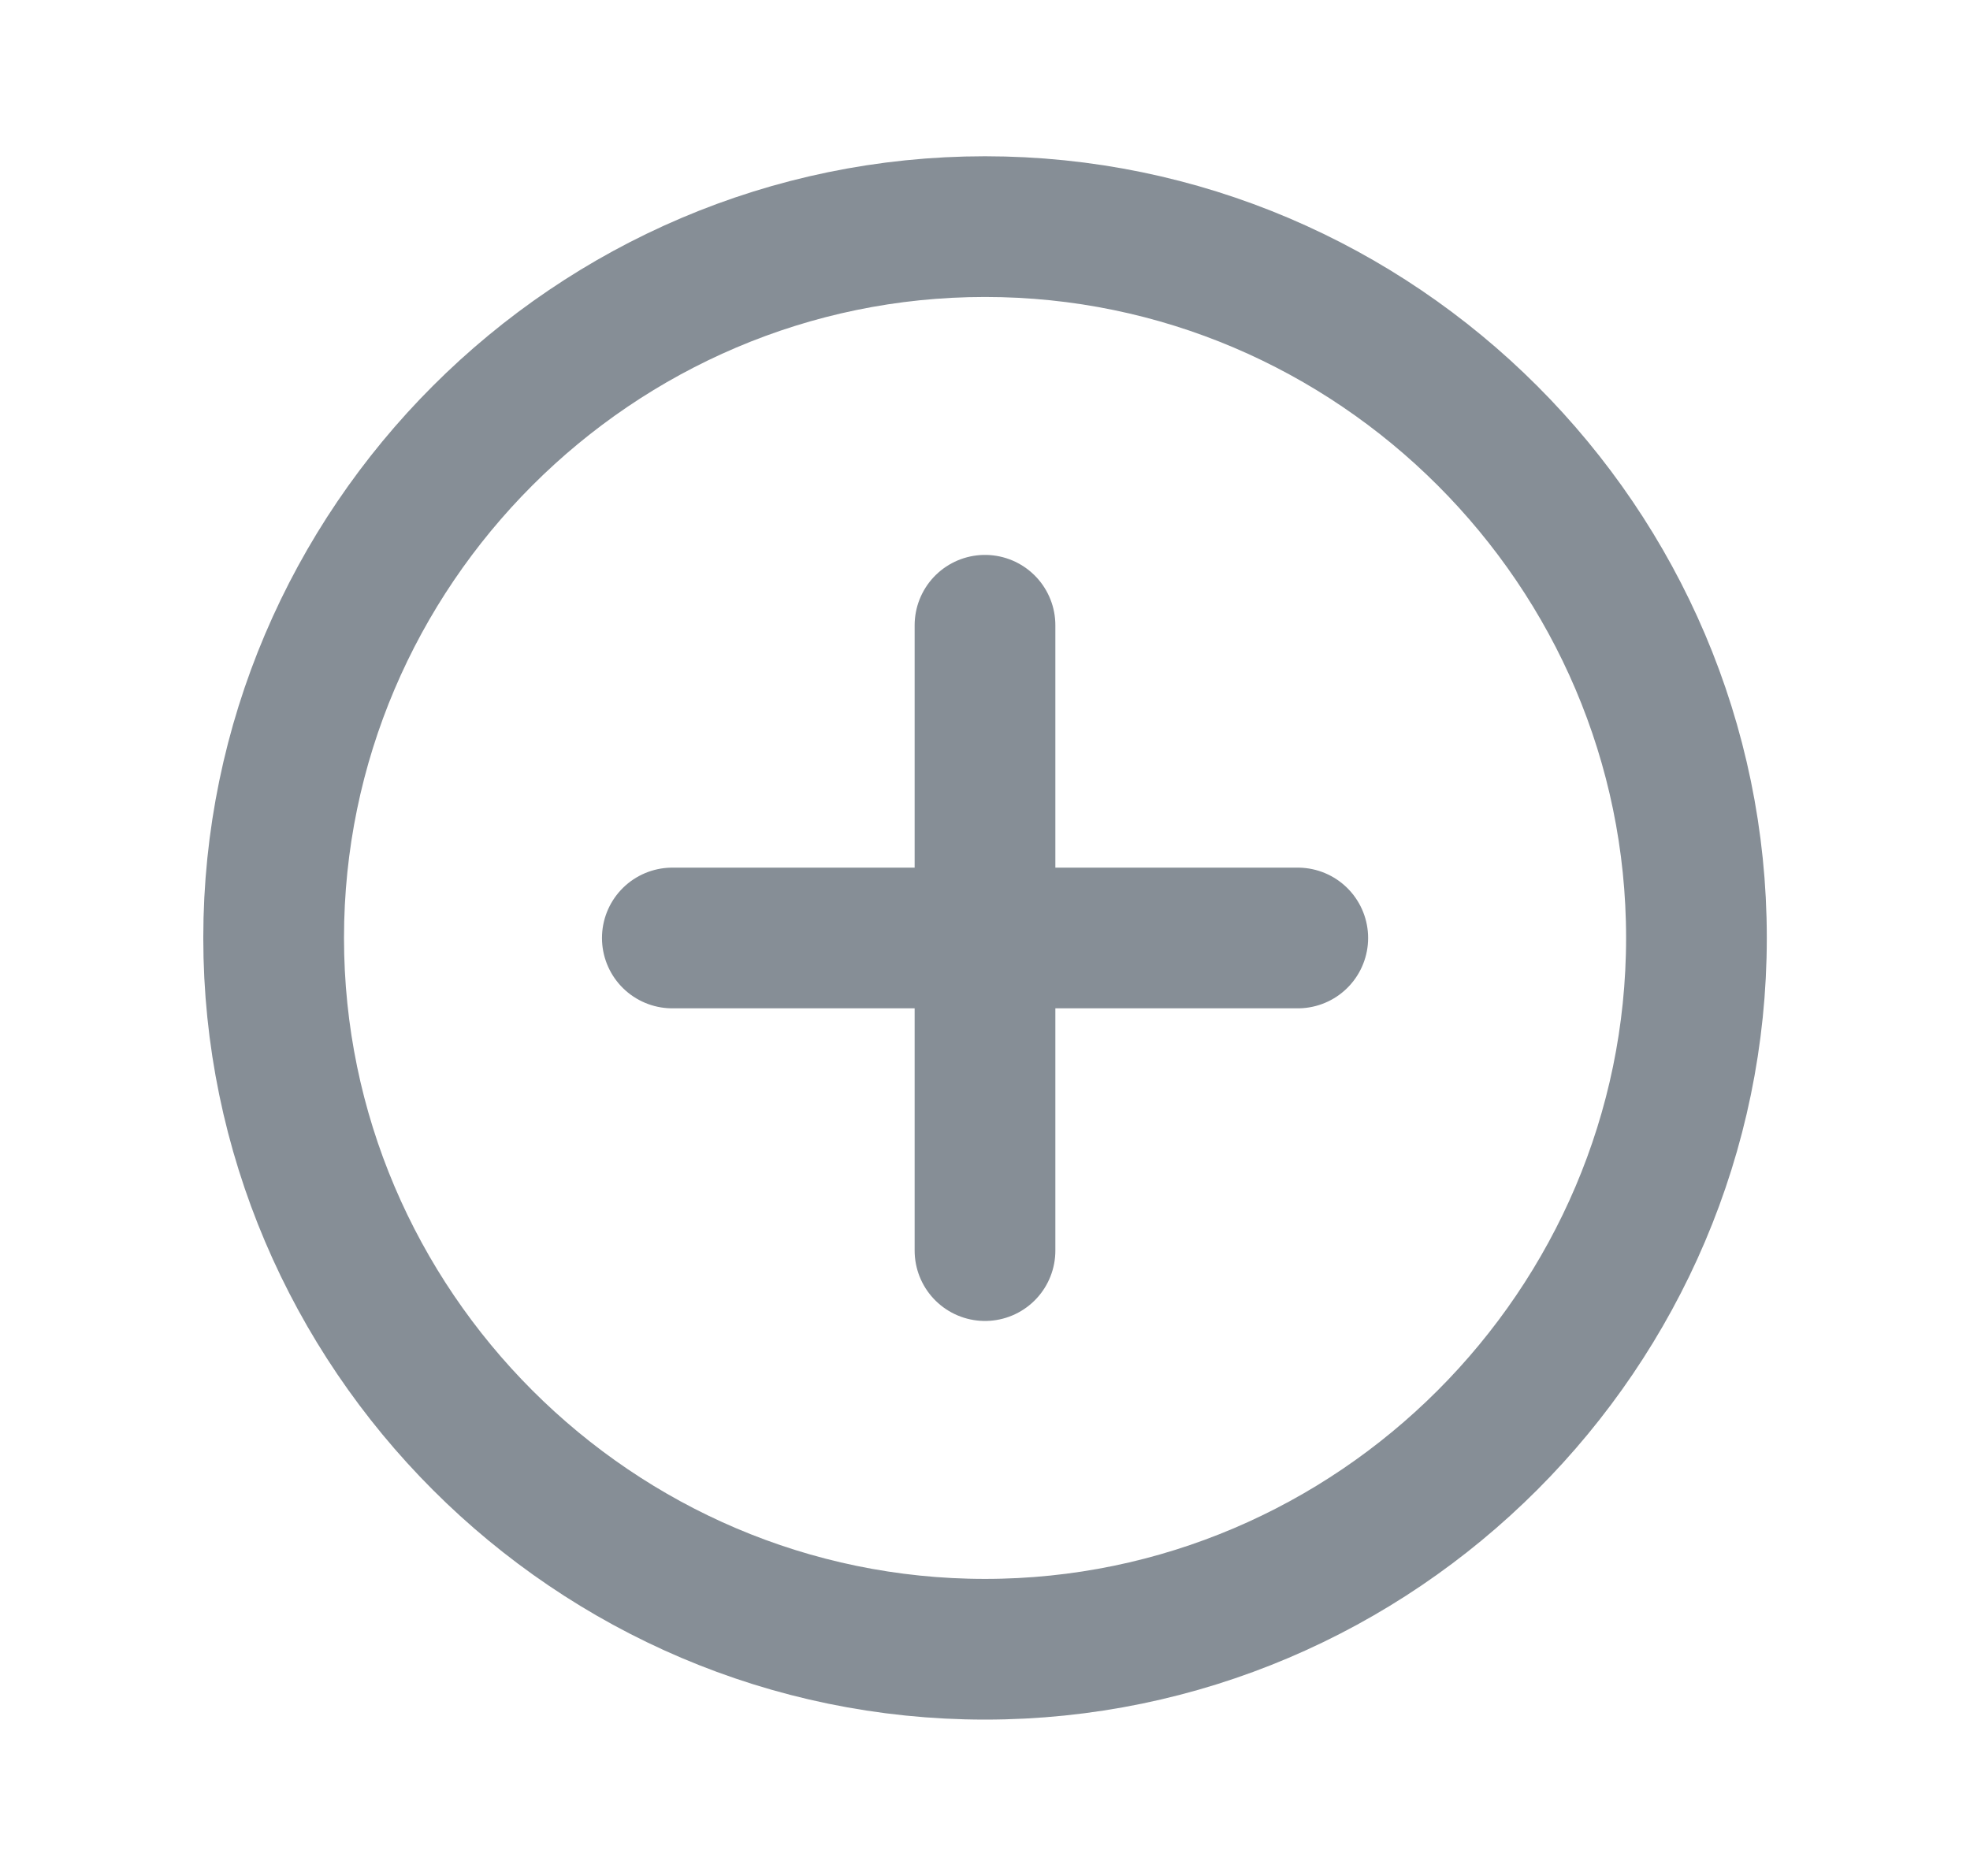
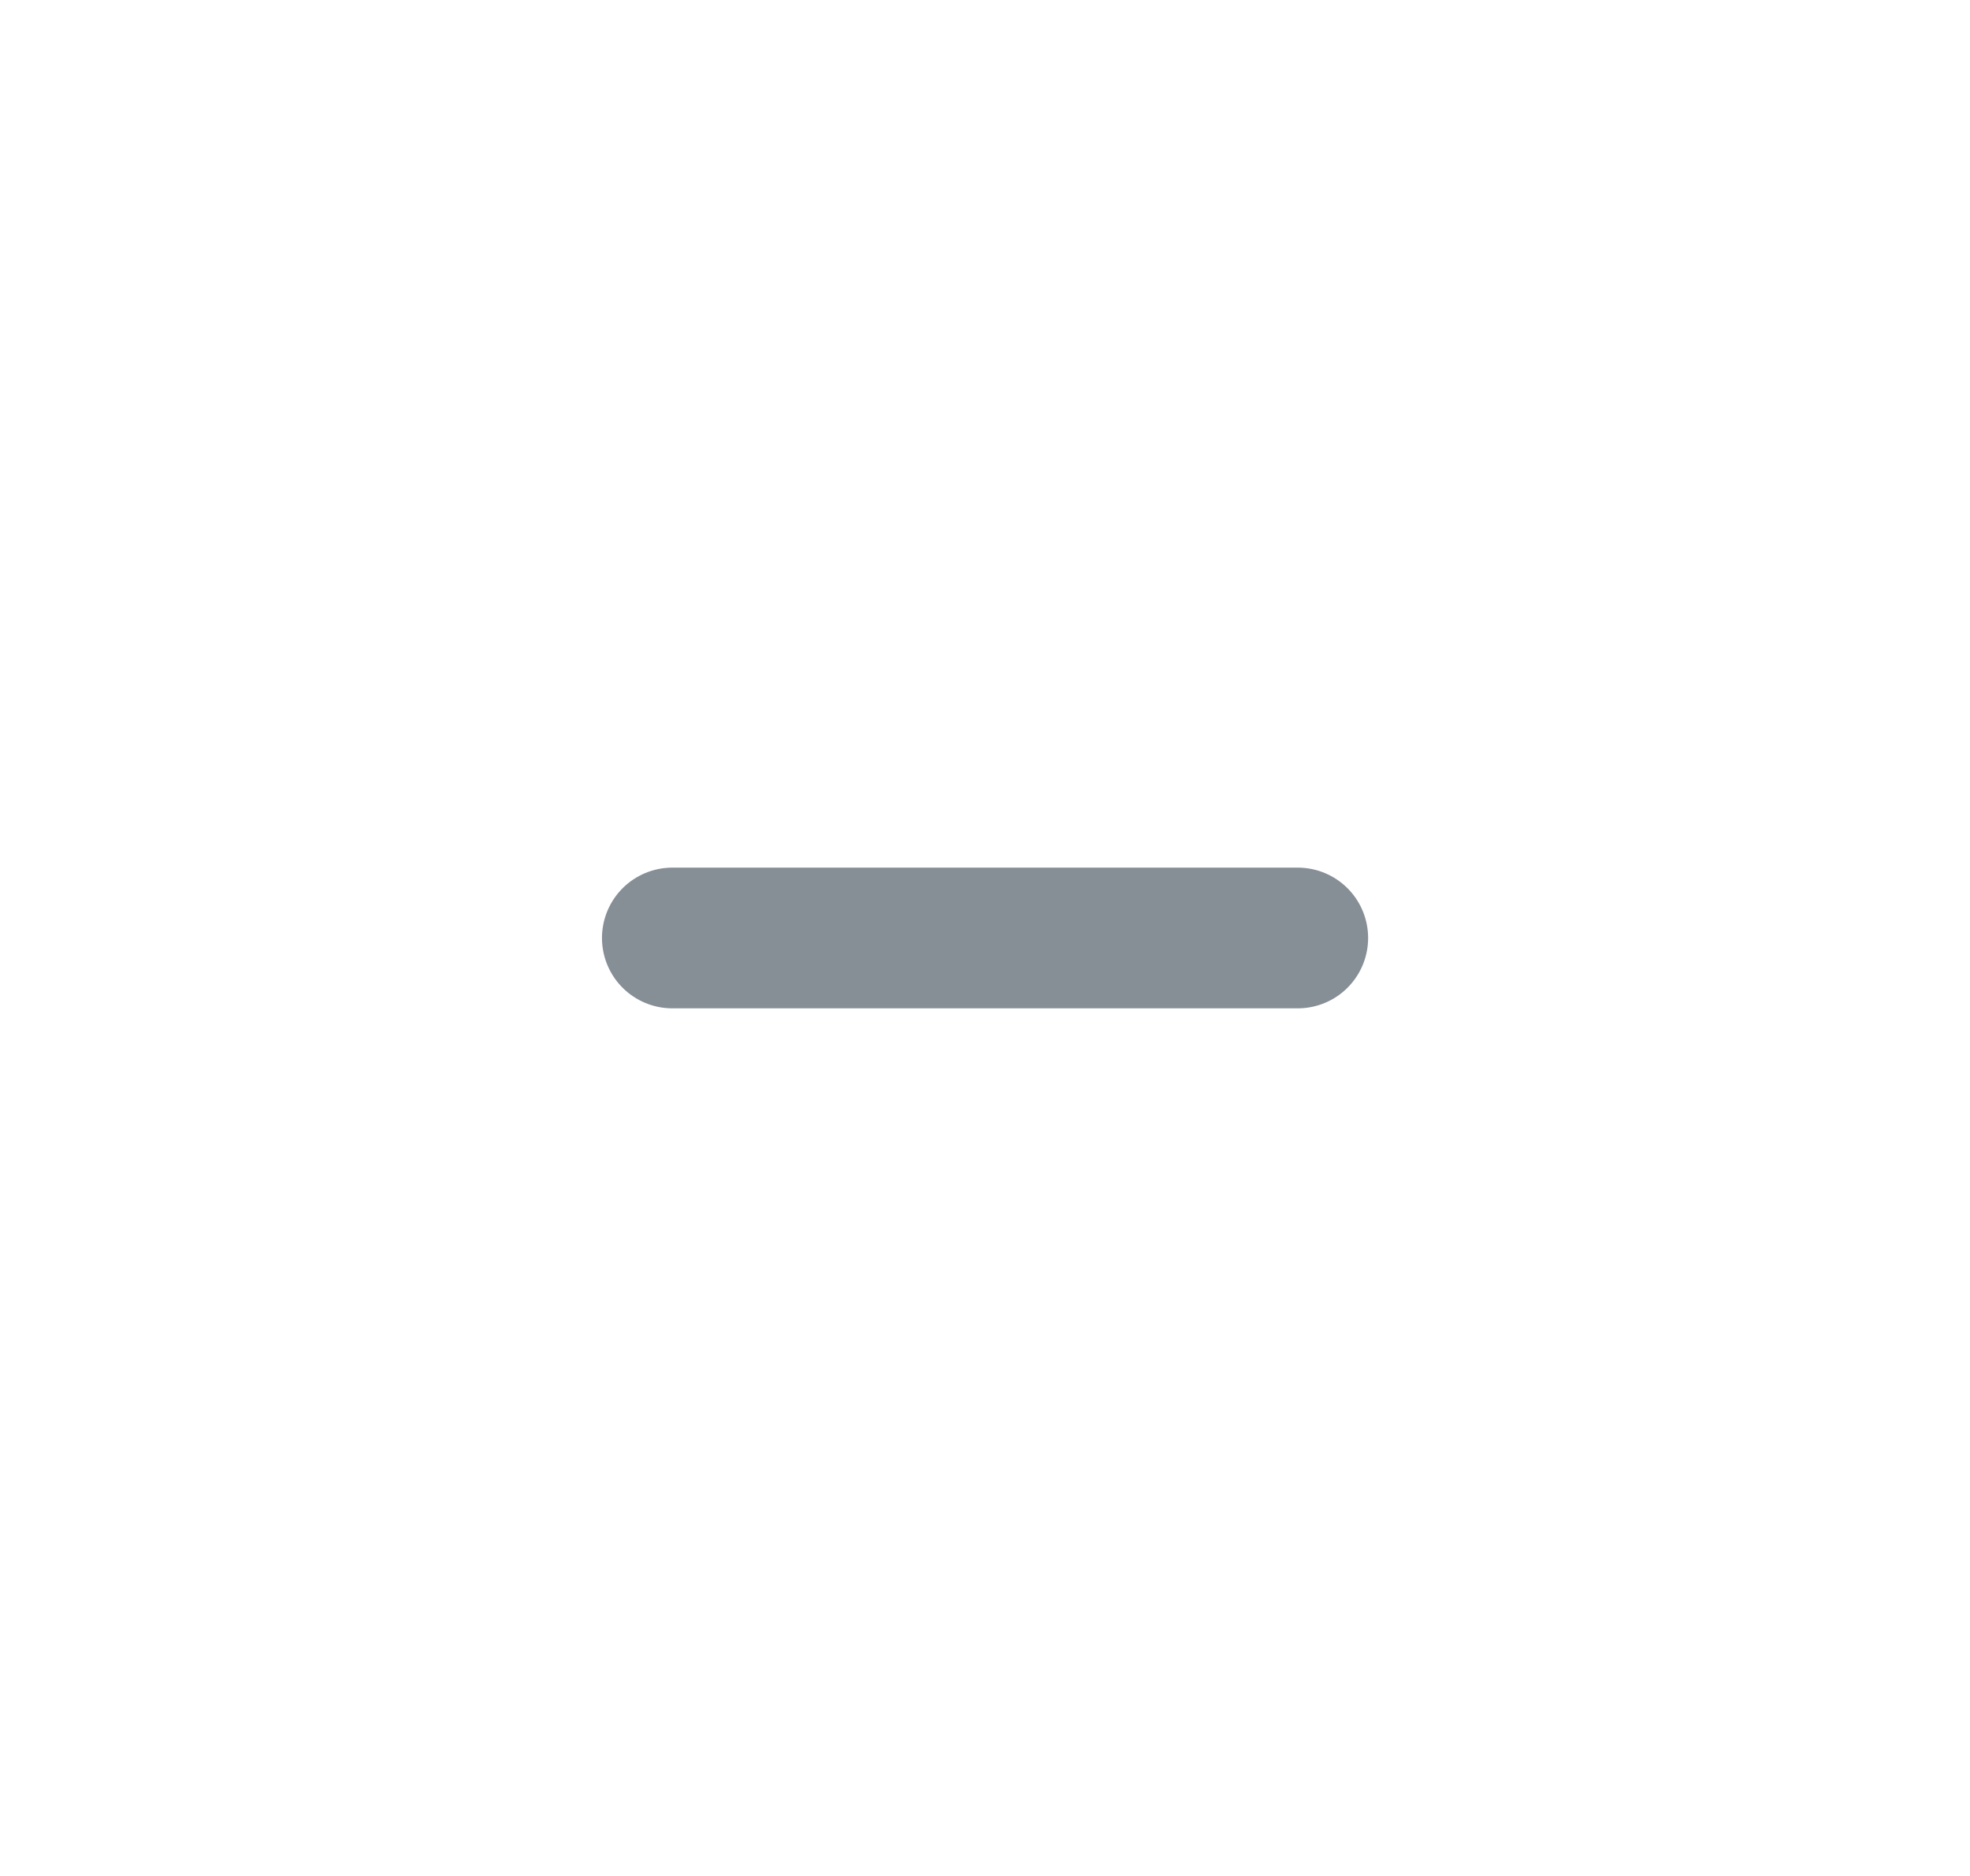
<svg xmlns="http://www.w3.org/2000/svg" width="21" height="20" viewBox="0 0 21 20" fill="none">
-   <path d="M18.084 9.999C18.084 14.168 14.669 17.583 10.5 17.583C6.331 17.583 2.917 14.168 2.917 9.999C2.917 5.83 6.331 2.416 10.5 2.416C14.669 2.416 18.084 5.83 18.084 9.999Z" stroke="#868E96" stroke-width="1.5" stroke-linecap="round" stroke-linejoin="round" />
  <path d="M7.167 10H13.834" stroke="#868E96" stroke-width="1.5" stroke-linecap="round" stroke-linejoin="round" />
-   <path d="M10.5 13.333V6.666" stroke="#868E96" stroke-width="1.5" stroke-linecap="round" stroke-linejoin="round" />
</svg>